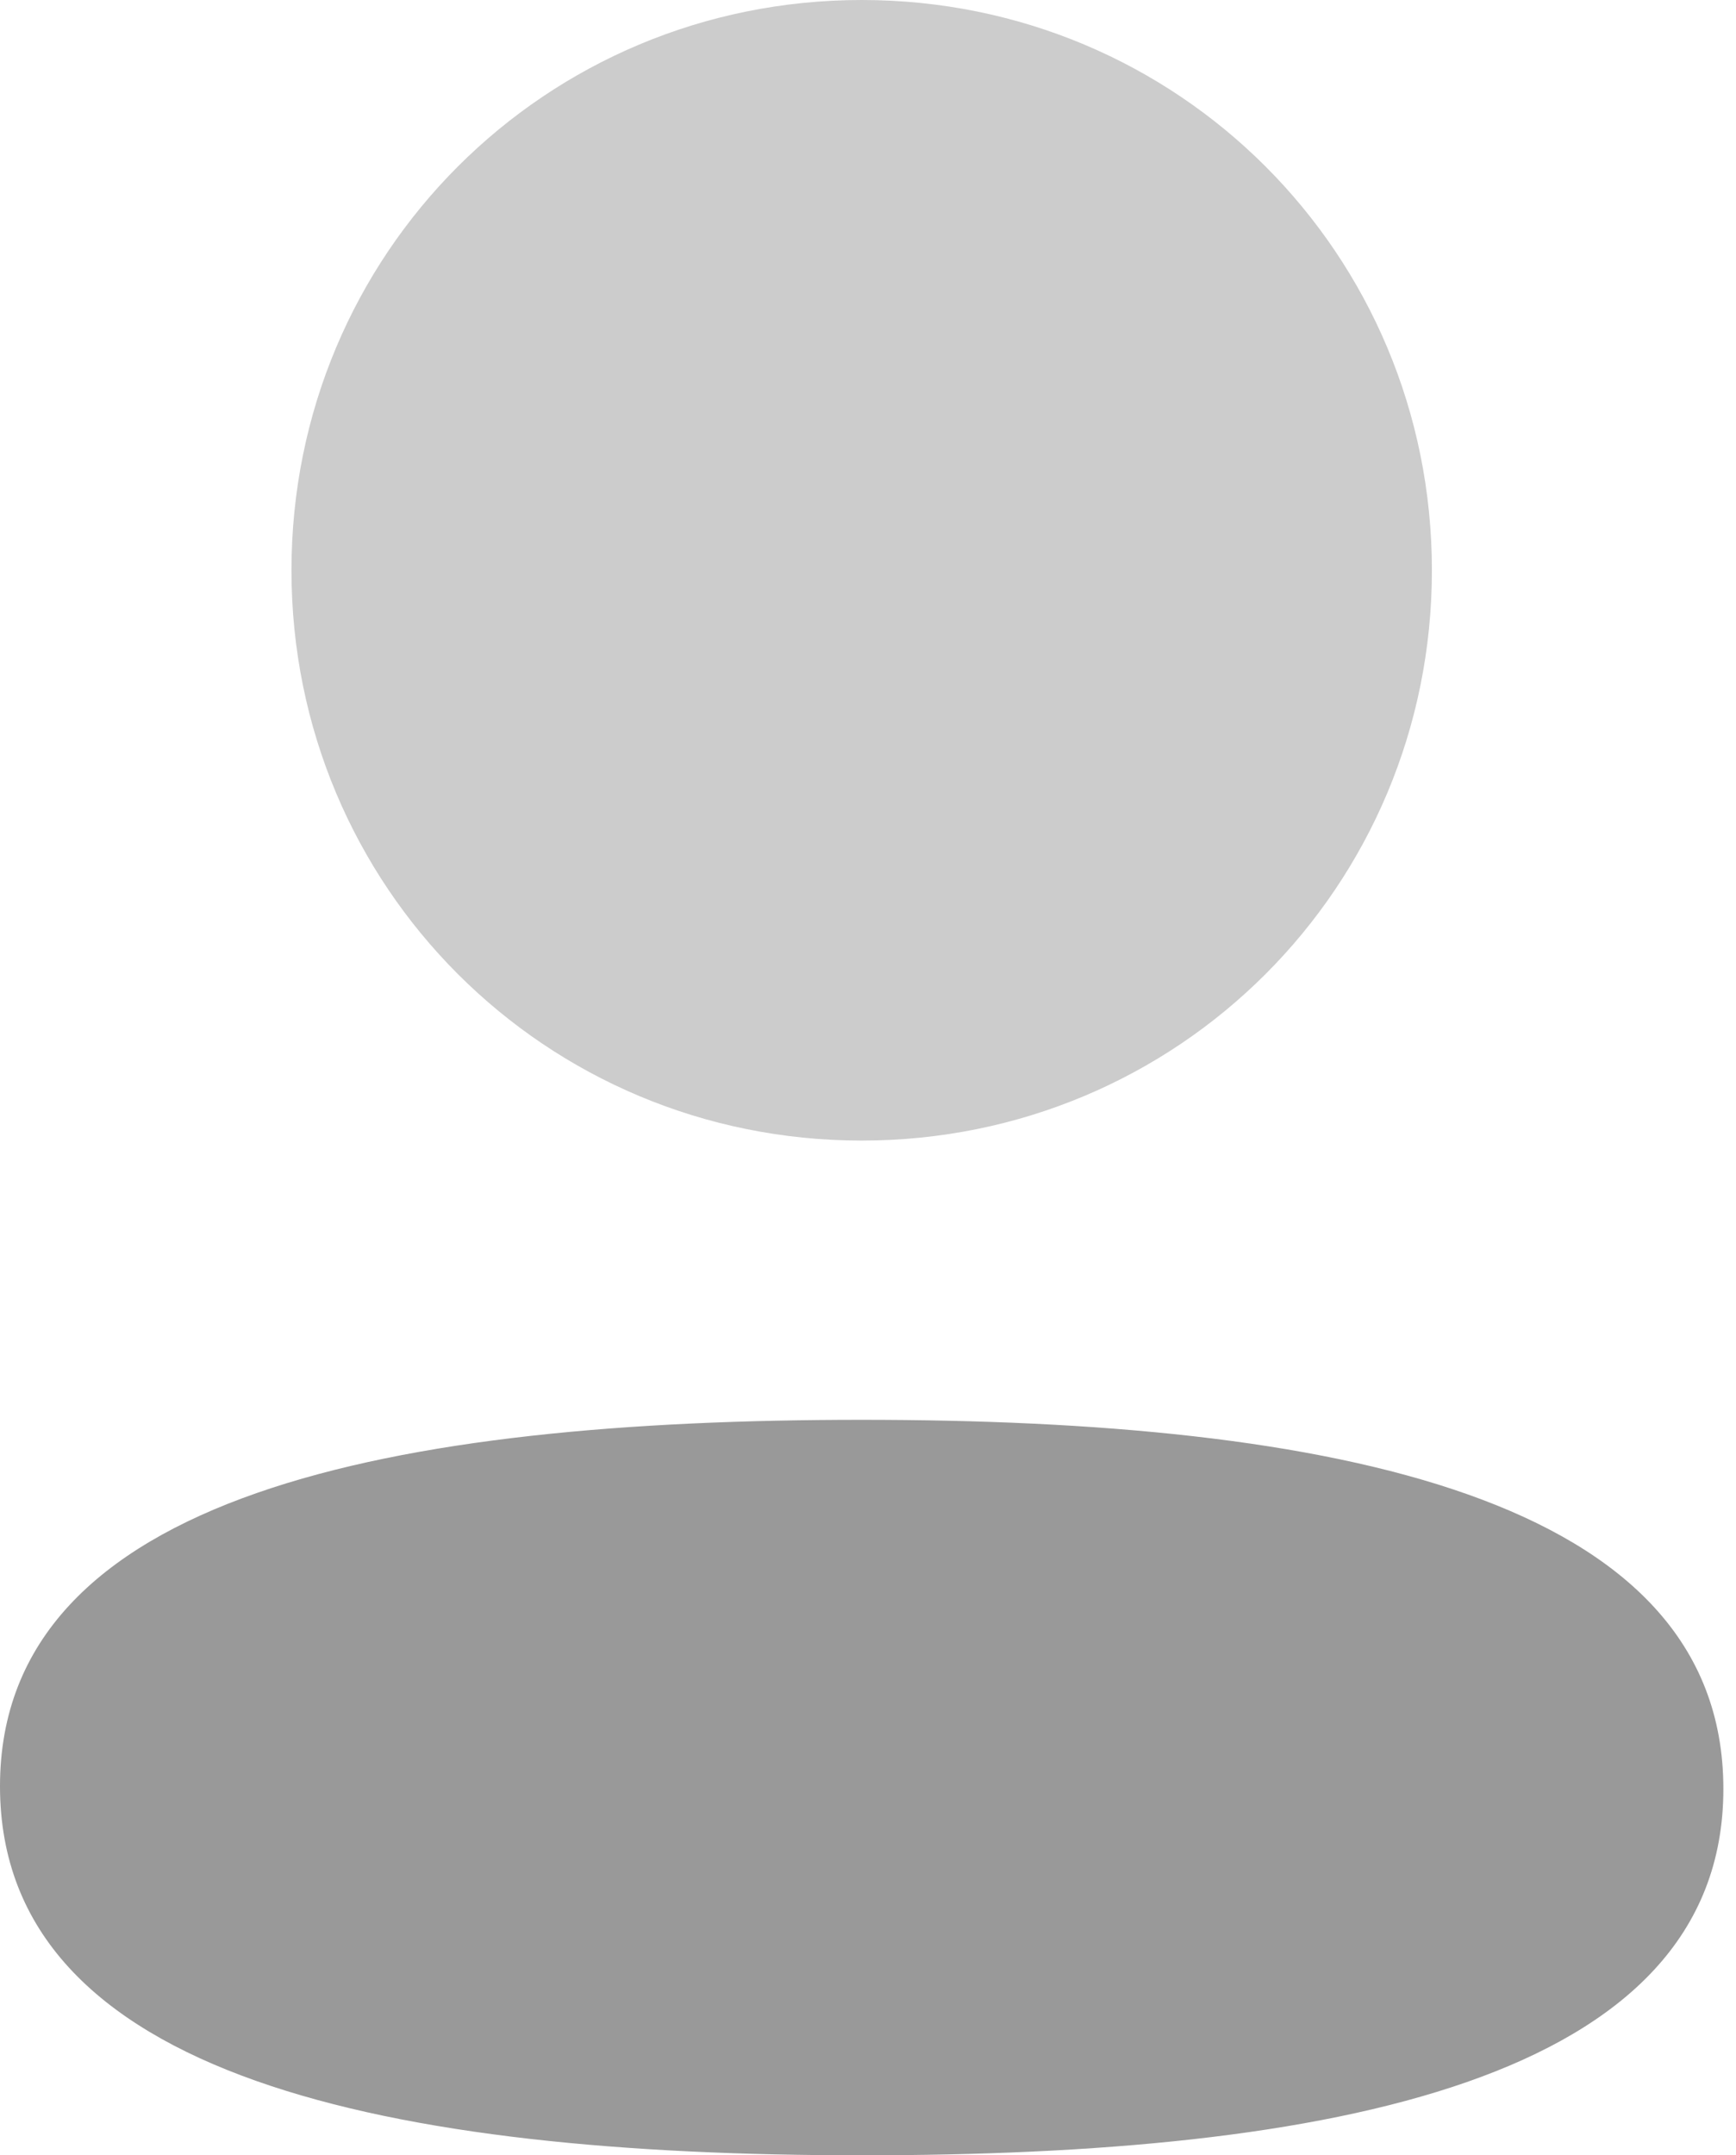
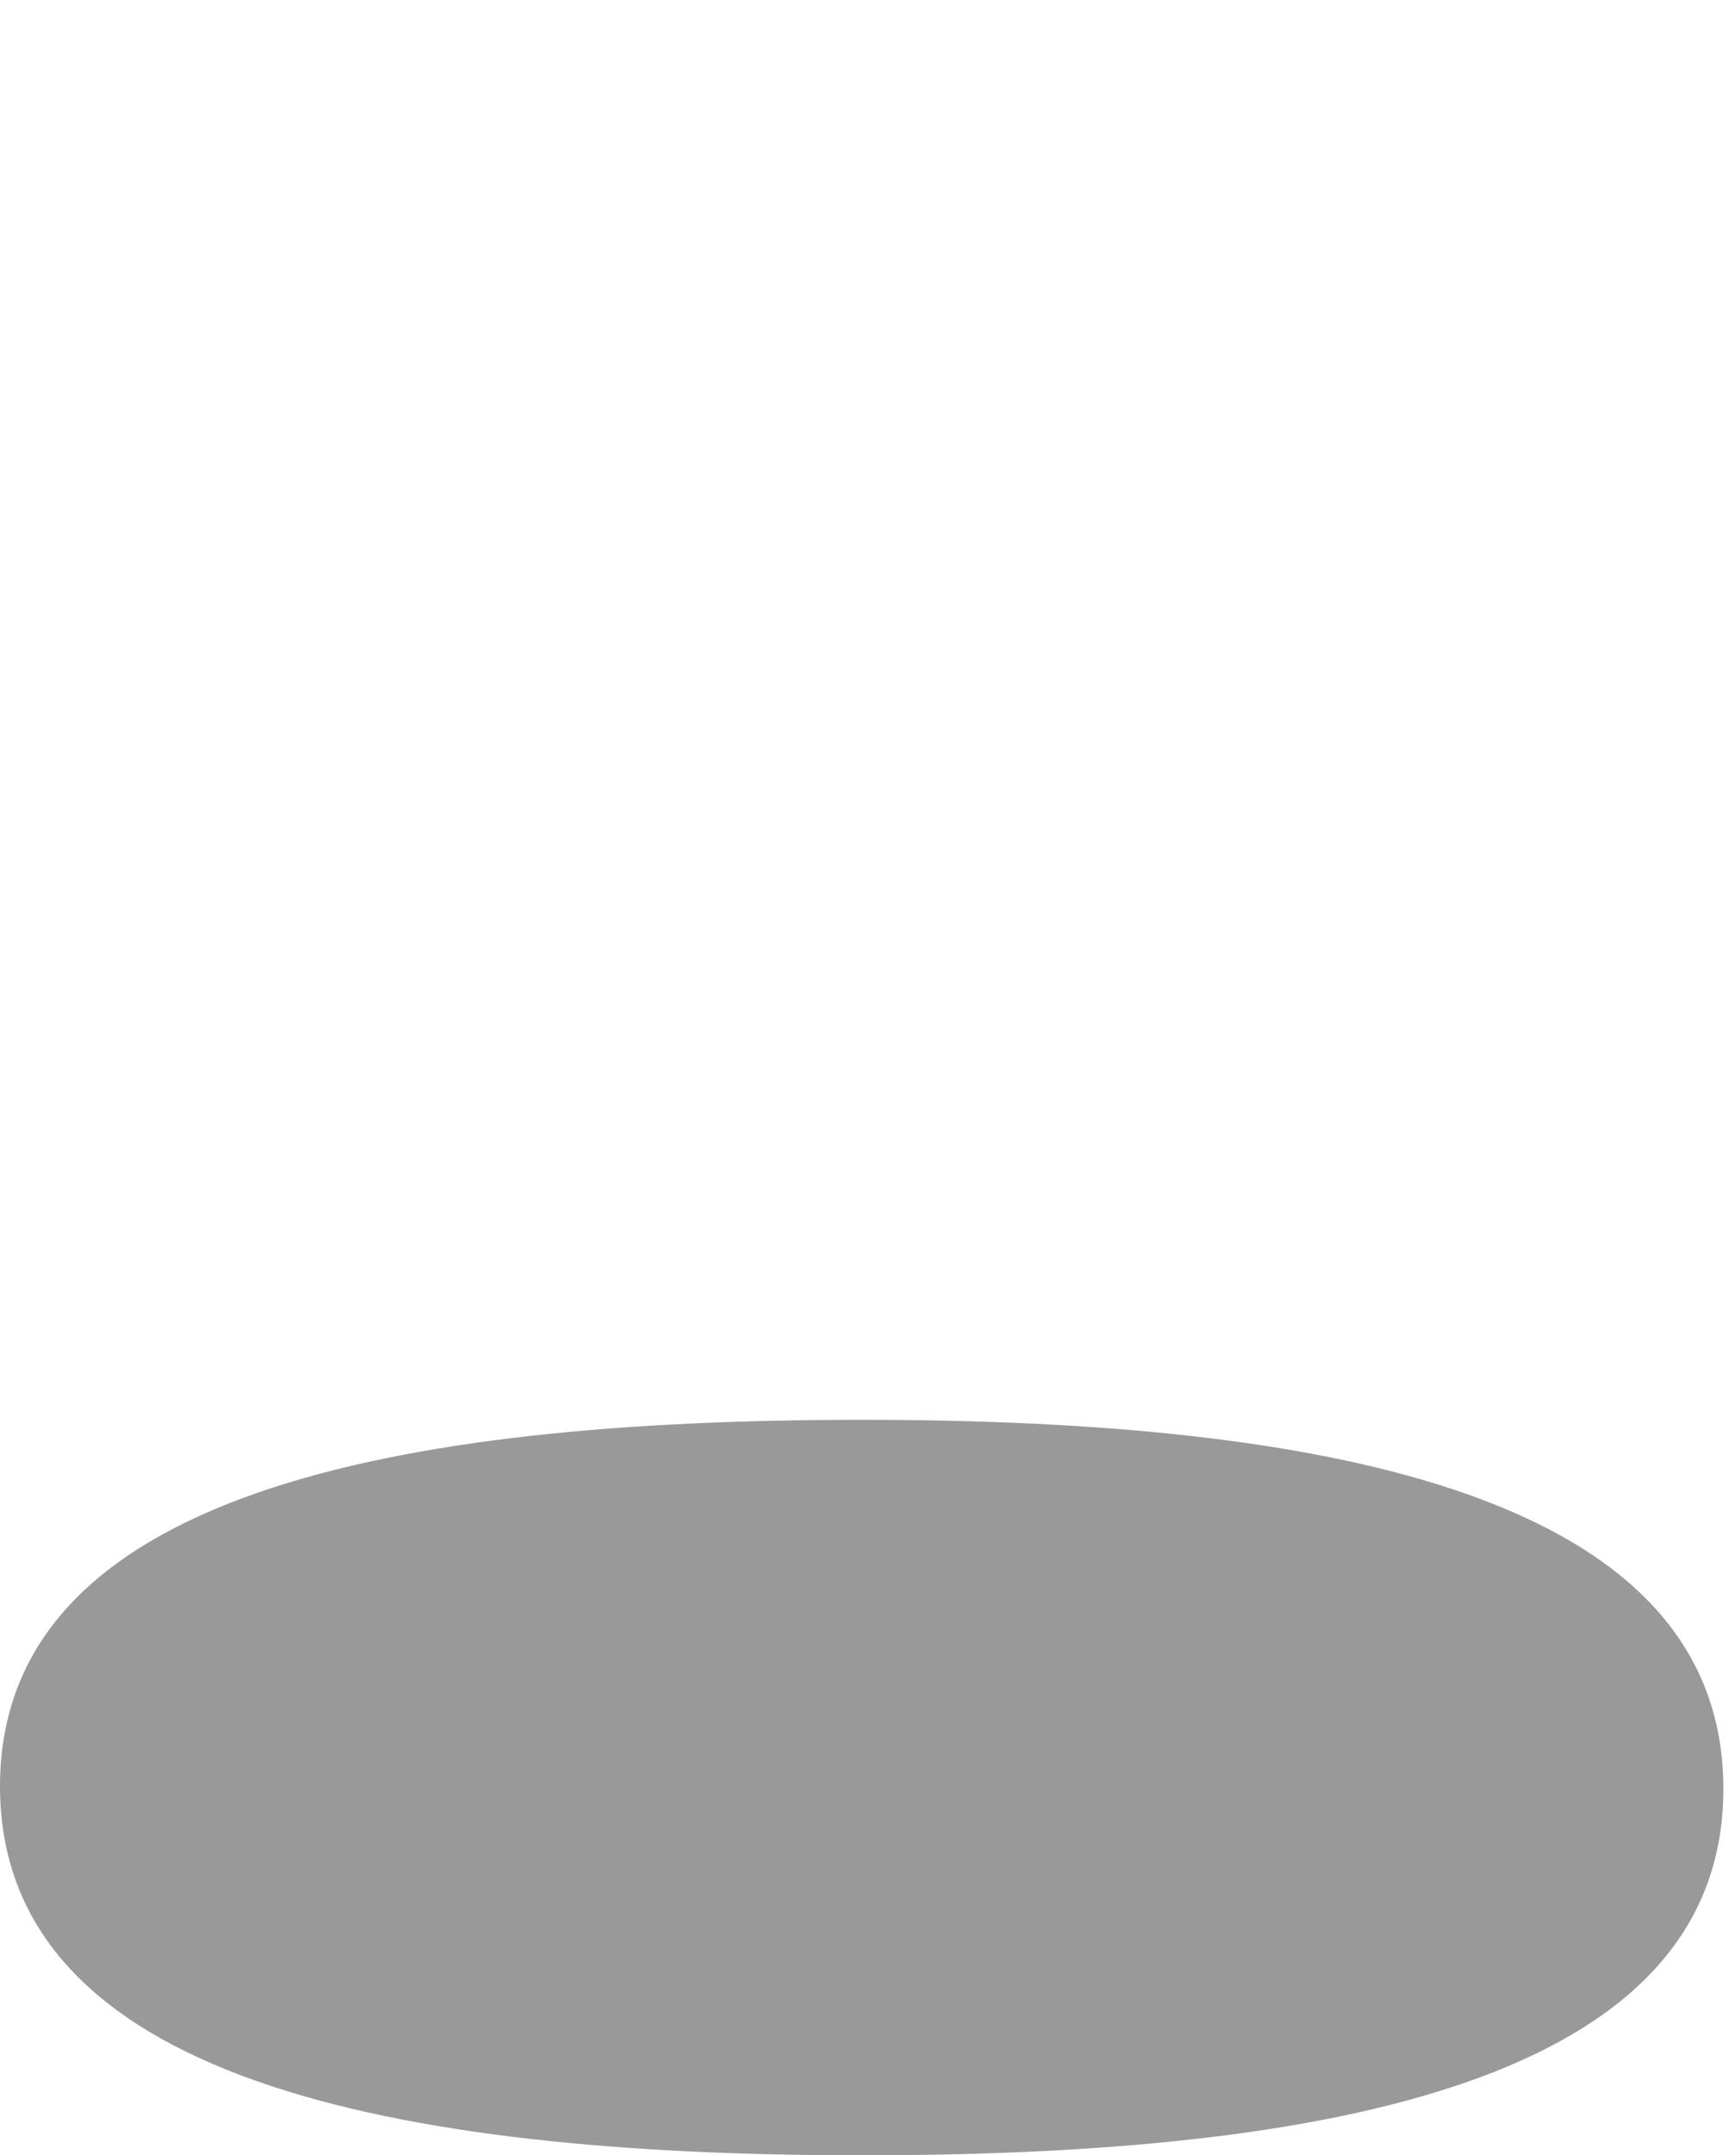
<svg xmlns="http://www.w3.org/2000/svg" width="29" height="36" viewBox="0 0 29 36" fill="none">
  <path opacity="0.4" d="M14.395 23.715C6.631 23.715 0 24.939 0 29.835C0 34.733 6.59 36 14.395 36C22.158 36 28.789 34.778 28.789 29.88C28.789 24.982 22.201 23.715 14.395 23.715Z" fill="#000000" />
-   <path opacity="0.2" d="M14.395 19.051C19.683 19.051 23.92 14.812 23.92 9.526C23.92 4.239 19.683 0 14.395 0C9.108 0 4.869 4.239 4.869 9.526C4.869 14.812 9.108 19.051 14.395 19.051Z" fill="#000000" />
</svg>